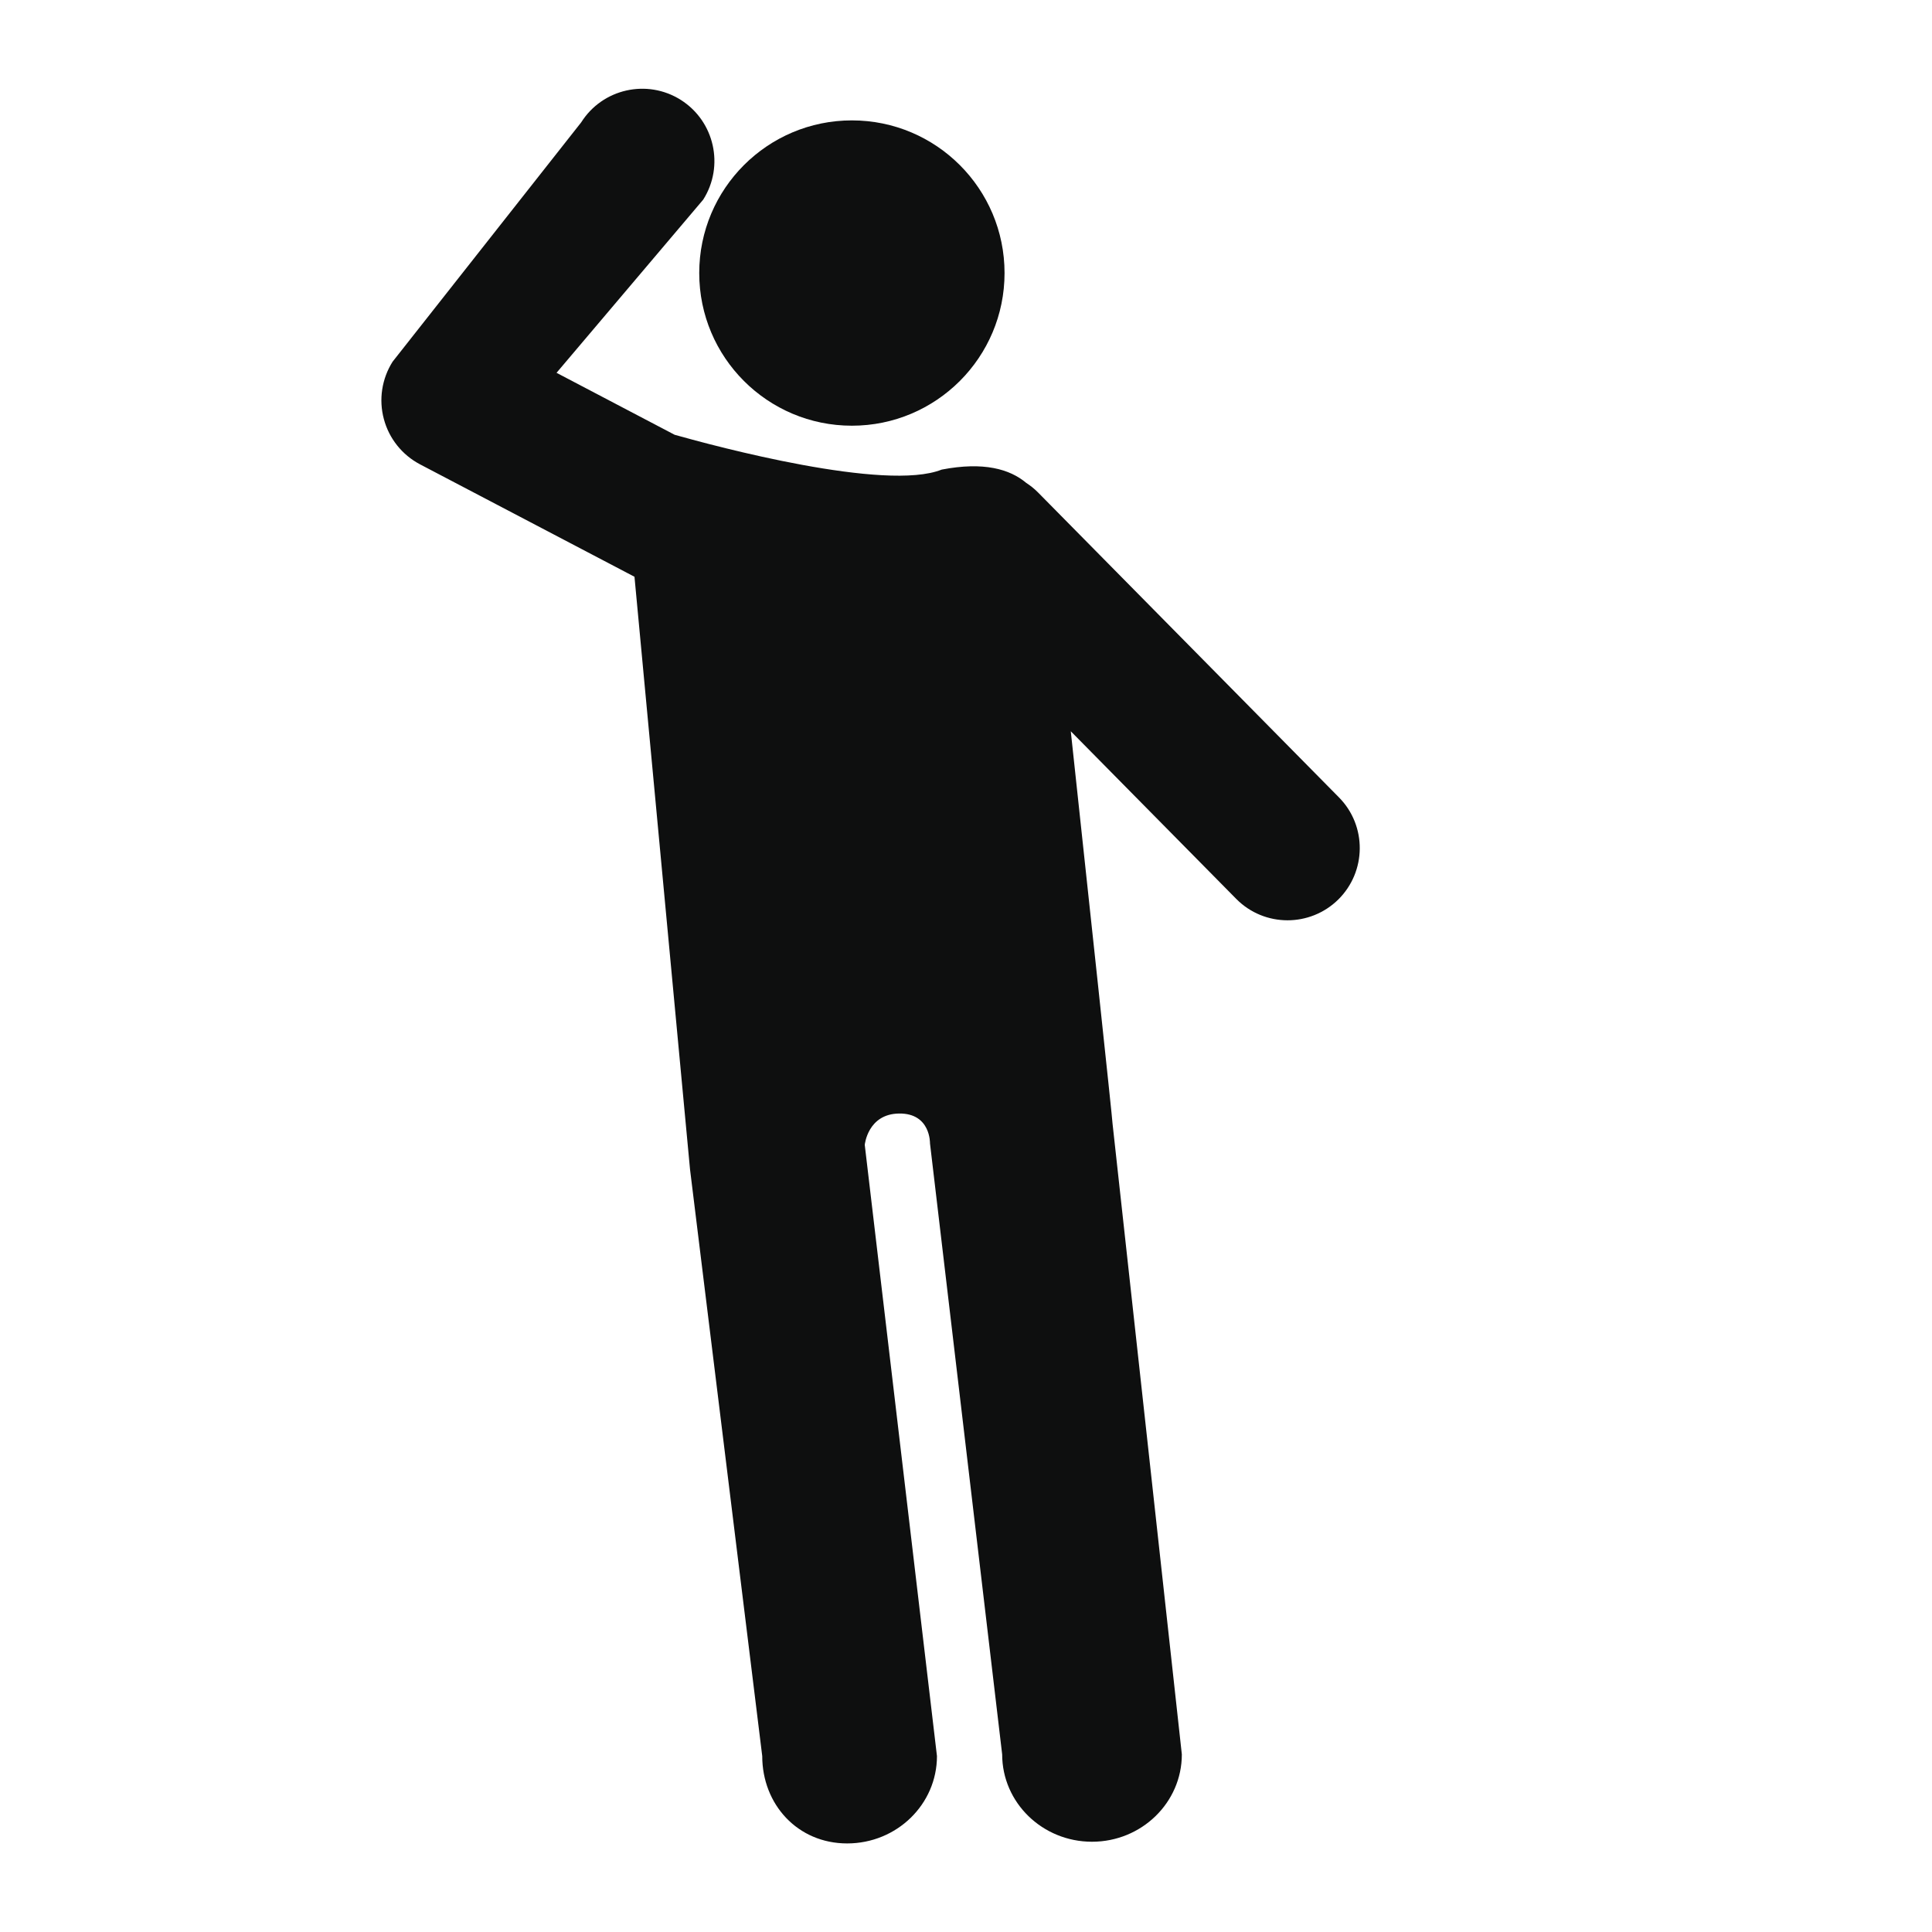
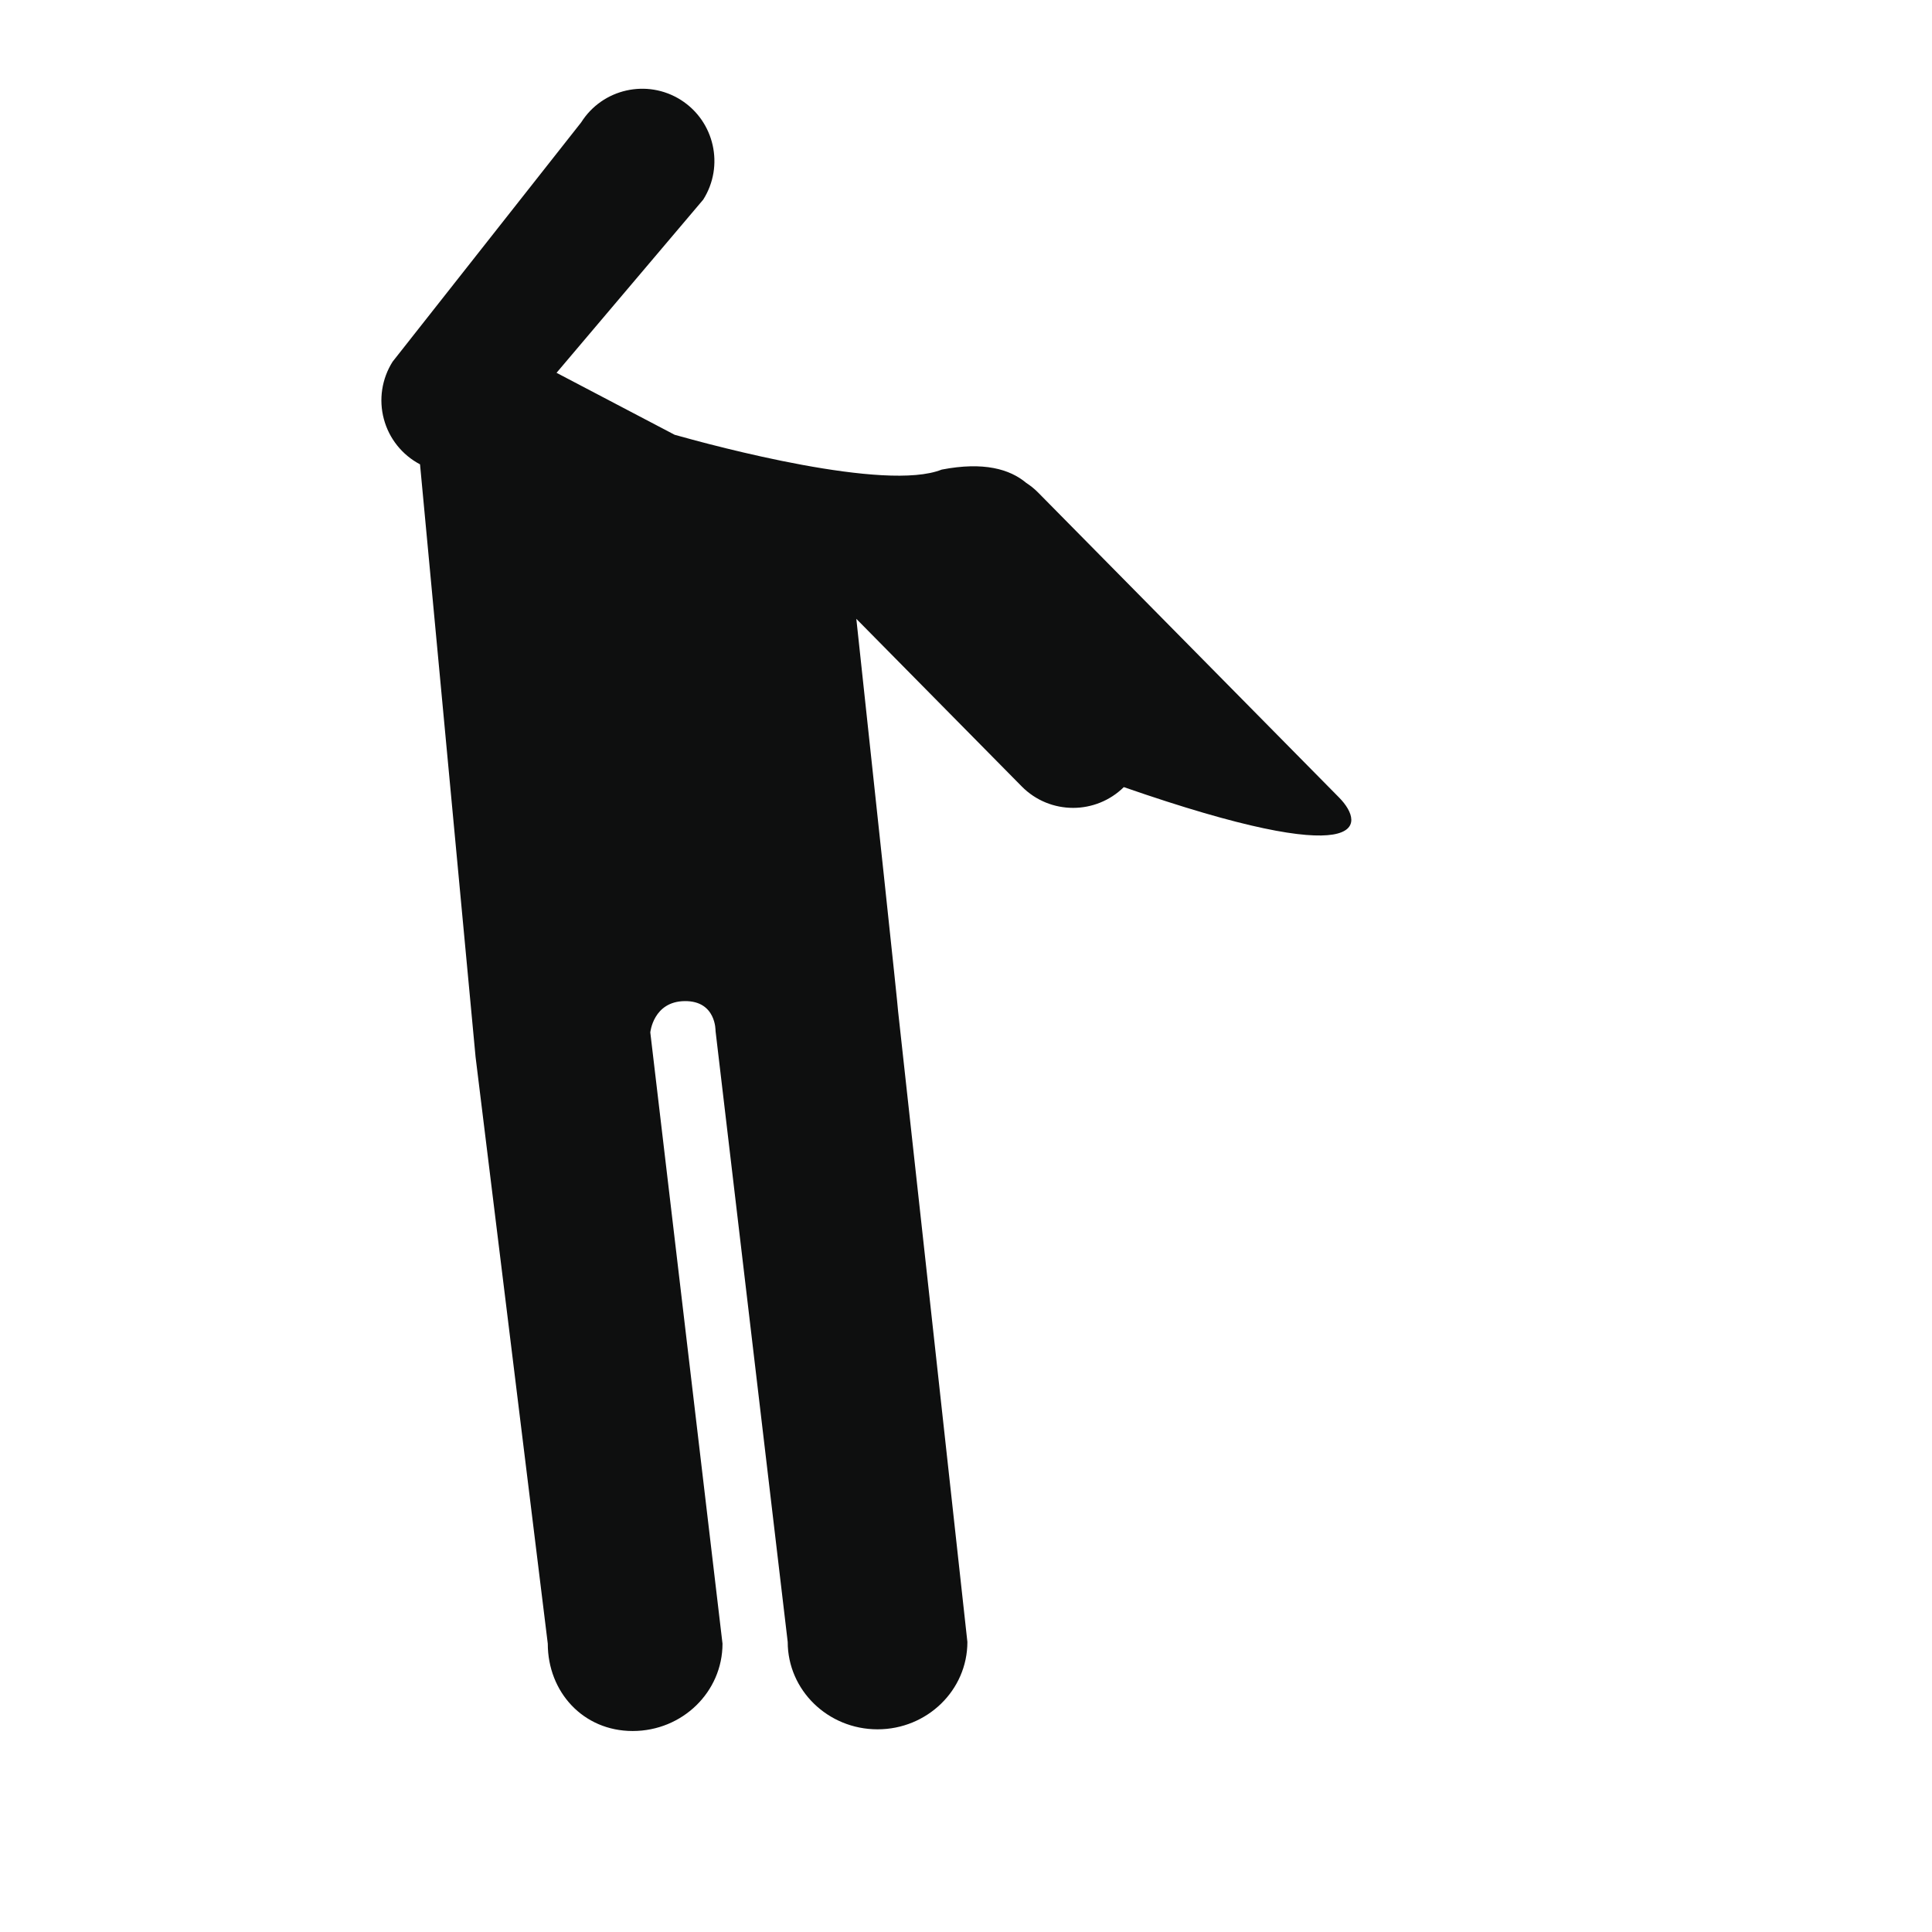
<svg xmlns="http://www.w3.org/2000/svg" version="1.1" id="Capa_1" x="0px" y="0px" width="64px" height="64px" viewBox="0 0 64 64" enable-background="new 0 0 64 64" xml:space="preserve">
  <g>
-     <circle fill="#0E0F0F" cx="28.22" cy="9.045" r="5.057" />
-     <path fill="#0E0F0F" d="M44.355,26.415l-9.967-10.1c-0.121-0.123-0.253-0.228-0.392-0.318c-0.543-0.456-1.408-0.71-2.801-0.441   c-1.858,0.742-7.503-0.774-8.846-1.153l-3.913-2.053l4.859-5.737c0.706-1.116,0.374-2.594-0.74-3.302   c-1.118-0.707-2.597-0.374-3.302,0.742l-6.248,7.929c-0.357,0.565-0.463,1.255-0.289,1.9c0.172,0.646,0.607,1.189,1.198,1.5   l7.104,3.724l1.84,19.631l2.392,19.435c0,1.599,1.17,2.894,2.813,2.894c1.644,0,2.975-1.295,2.975-2.894l-2.392-20.247   c0,0,0.096-1.027,1.141-1.038c1.046-0.011,1.02,0.987,1.02,0.987l2.391,20.242c0,1.598,1.333,2.894,2.976,2.894   c1.642,0,2.976-1.296,2.976-2.894l-2.295-20.889c0-0.126-0.804-7.612-1.384-13.003l5.479,5.551   c0.467,0.474,1.084,0.711,1.702,0.711c0.604,0,1.213-0.229,1.68-0.688C45.271,28.869,45.283,27.354,44.355,26.415z" />
+     <path fill="#0E0F0F" d="M44.355,26.415l-9.967-10.1c-0.121-0.123-0.253-0.228-0.392-0.318c-0.543-0.456-1.408-0.71-2.801-0.441   c-1.858,0.742-7.503-0.774-8.846-1.153l-3.913-2.053l4.859-5.737c0.706-1.116,0.374-2.594-0.74-3.302   c-1.118-0.707-2.597-0.374-3.302,0.742l-6.248,7.929c-0.357,0.565-0.463,1.255-0.289,1.9c0.172,0.646,0.607,1.189,1.198,1.5   l1.84,19.631l2.392,19.435c0,1.599,1.17,2.894,2.813,2.894c1.644,0,2.975-1.295,2.975-2.894l-2.392-20.247   c0,0,0.096-1.027,1.141-1.038c1.046-0.011,1.02,0.987,1.02,0.987l2.391,20.242c0,1.598,1.333,2.894,2.976,2.894   c1.642,0,2.976-1.296,2.976-2.894l-2.295-20.889c0-0.126-0.804-7.612-1.384-13.003l5.479,5.551   c0.467,0.474,1.084,0.711,1.702,0.711c0.604,0,1.213-0.229,1.68-0.688C45.271,28.869,45.283,27.354,44.355,26.415z" />
  </g>
</svg>